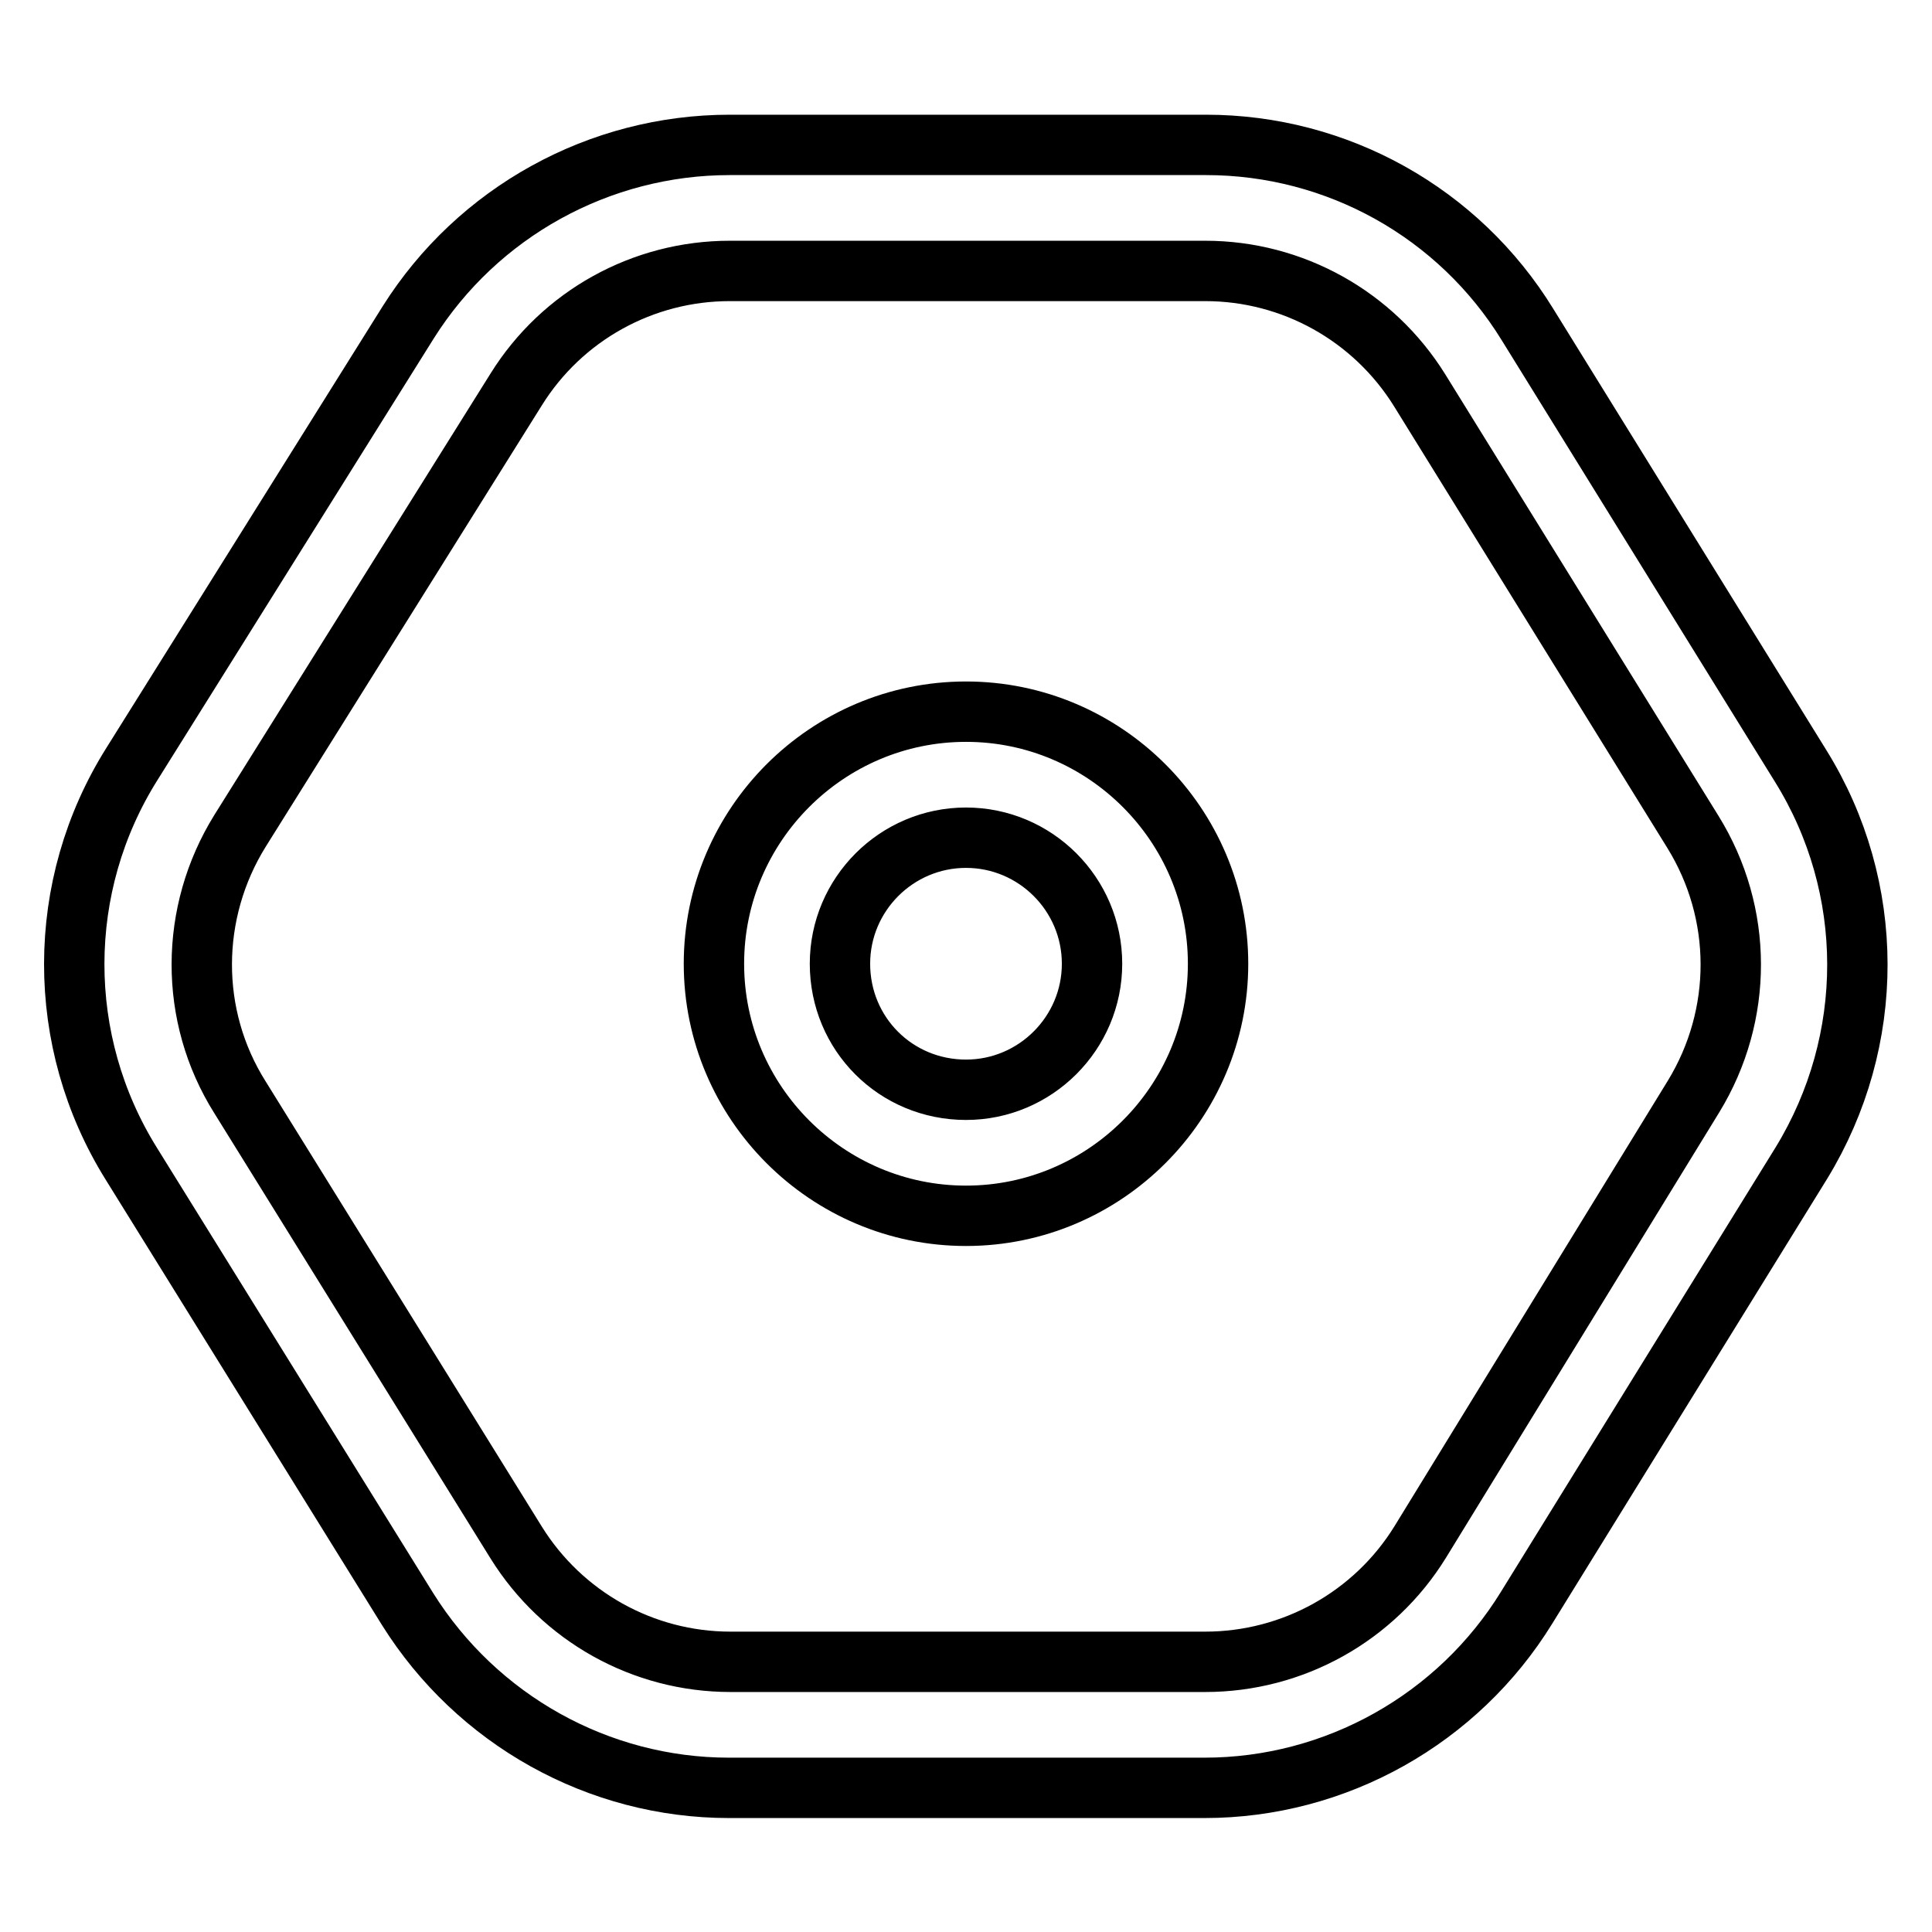
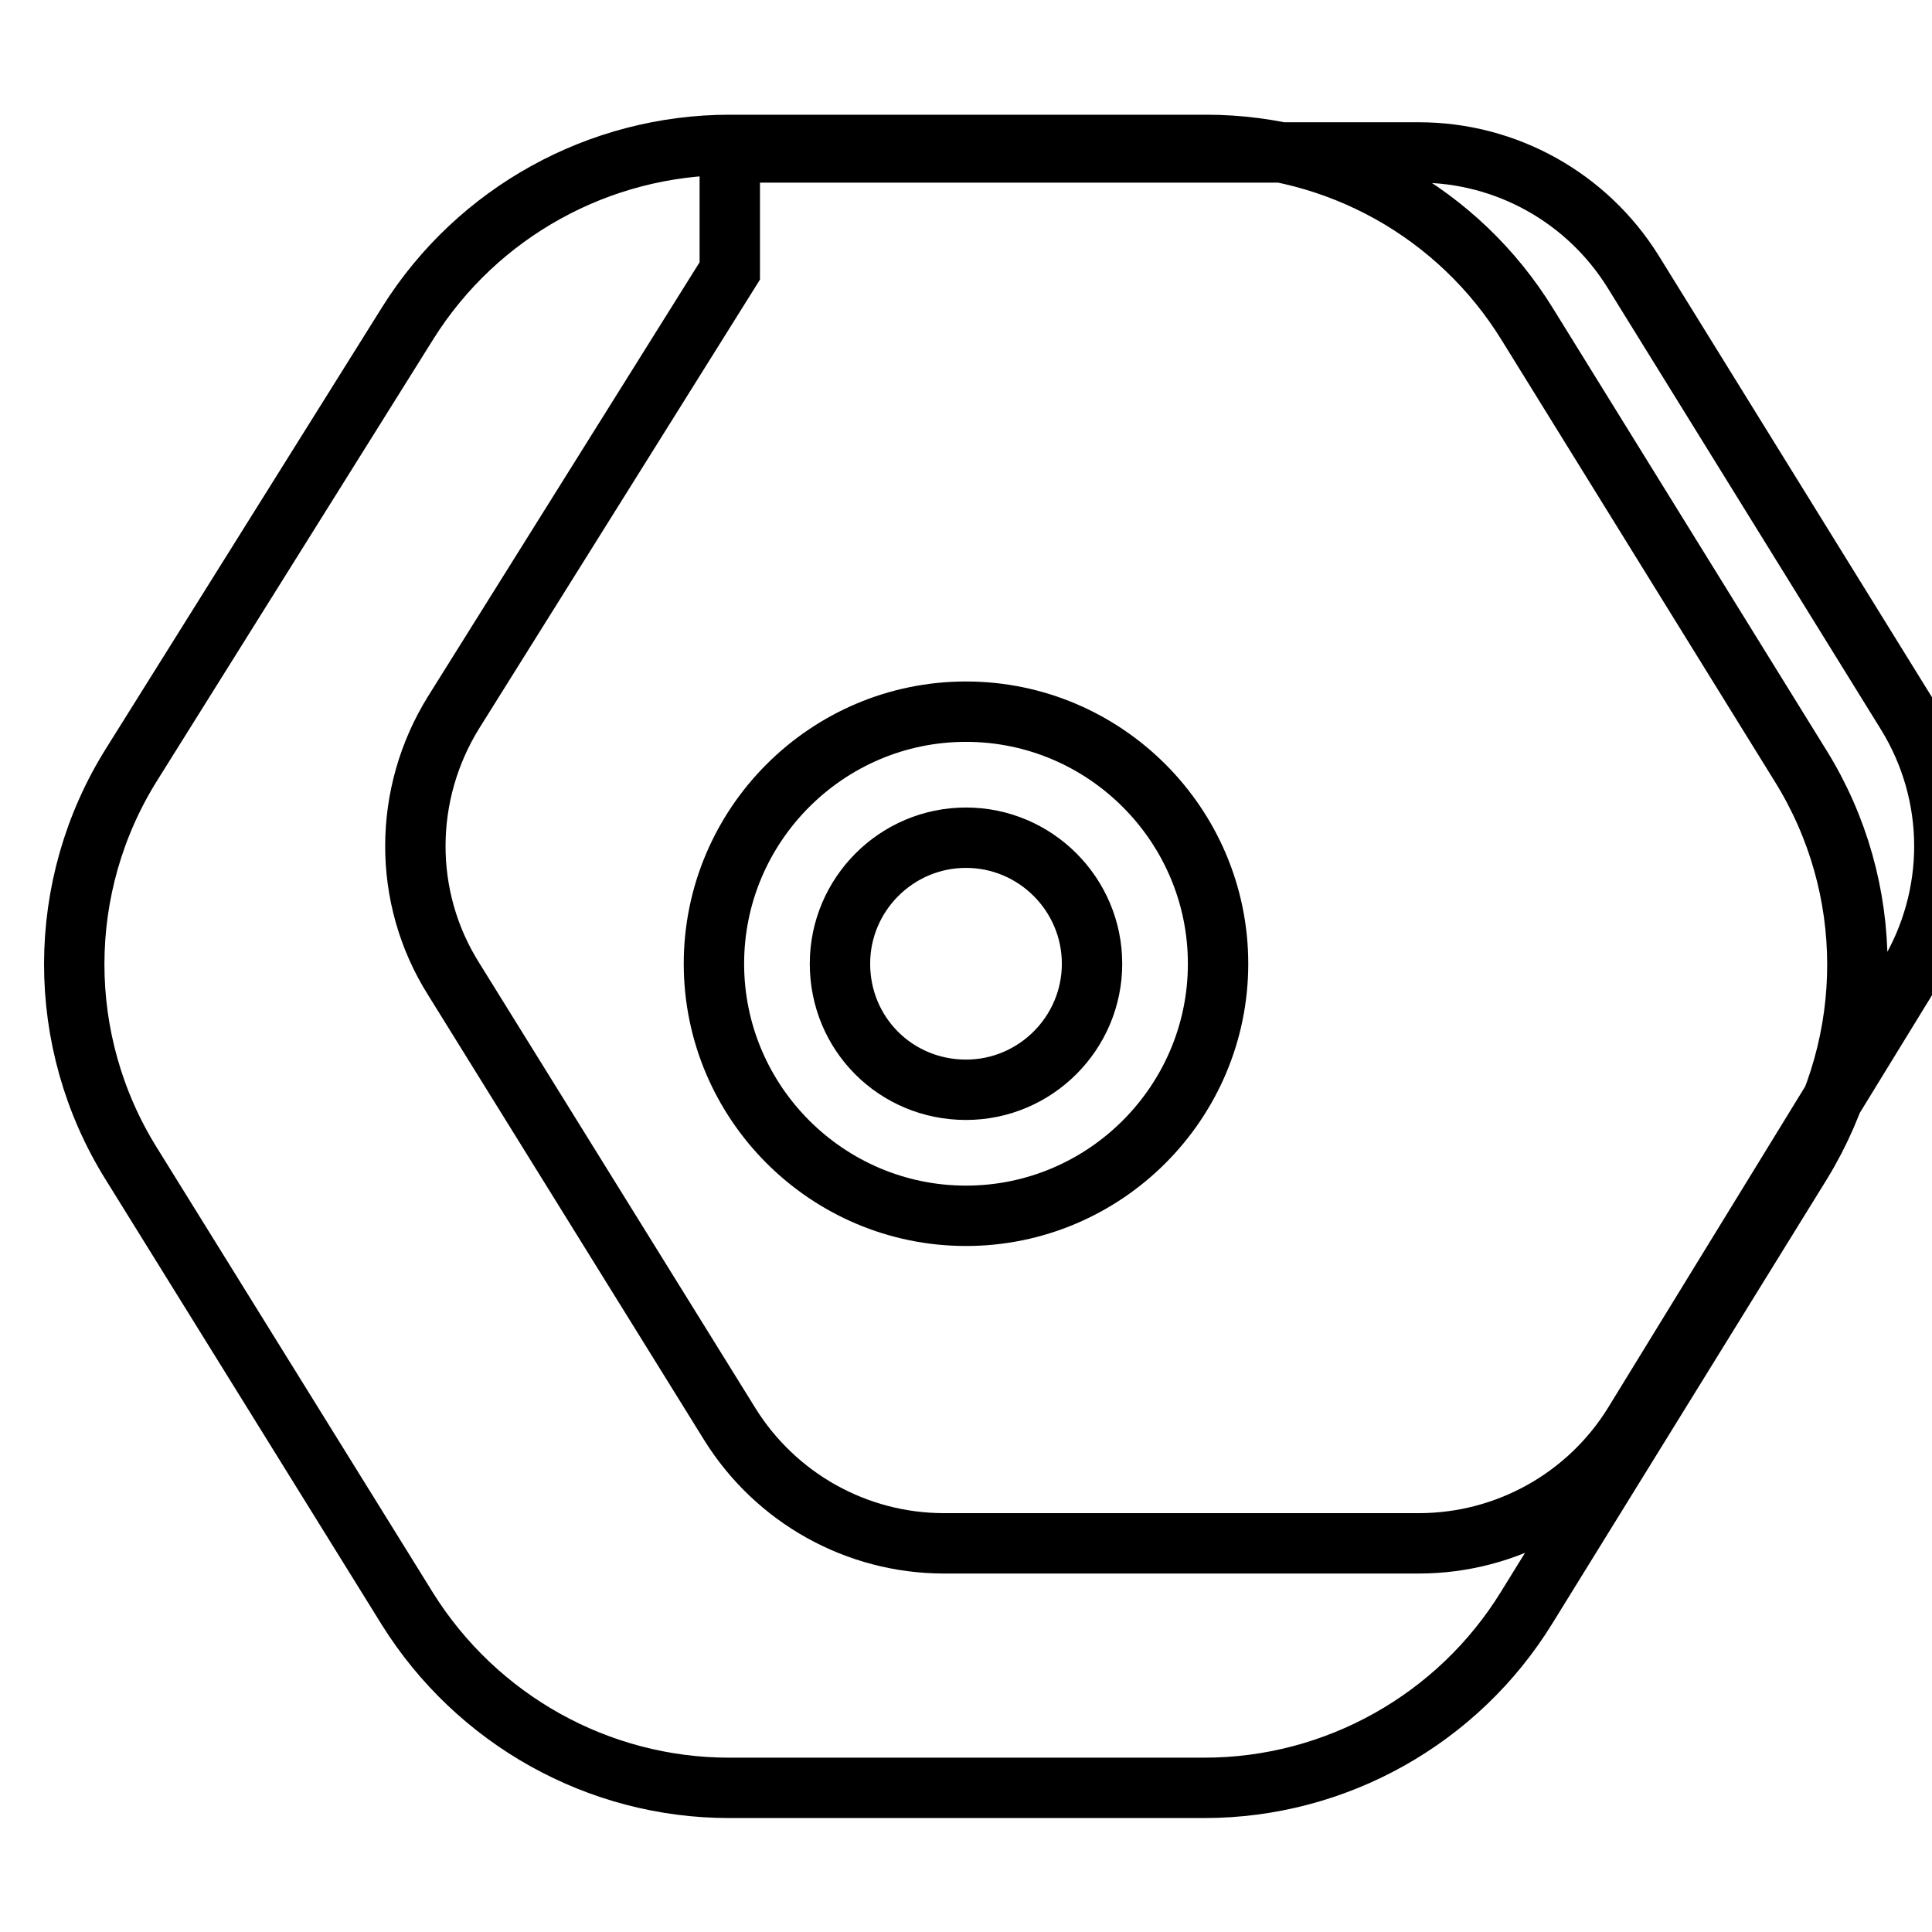
<svg xmlns="http://www.w3.org/2000/svg" version="1.1" x="0px" y="0px" viewBox="0 0 256 256" enable-background="new 0 0 256 256" xml:space="preserve">
  <g>
-     <path stroke-width="8" fill-opacity="0" stroke="#000000" d="M96.7,19.2h63.1c17.4,0,33.5,9,42.6,23.8l36.2,58.5c10,16.1,10,36.4,0.1,52.6L202.3,213 c-9.1,14.8-25.3,23.9-42.7,23.9h-63c-17.3,0-33.4-9-42.6-23.7l-36.6-59c-10.1-16.2-10.1-36.8,0.1-53l36.6-58.5 C63.3,28.1,79.4,19.2,96.7,19.2L96.7,19.2z M96.7,35.9c-11.5,0-22.2,5.9-28.3,15.7l-36.6,58.5c-6.7,10.8-6.8,24.5,0,35.3l36.6,59 c6.1,9.8,16.8,15.8,28.4,15.8h62.9c11.6,0,22.4-6,28.5-15.9l36.2-59c6.6-10.8,6.6-24.3-0.1-35.1l-36.2-58.5 c-6.1-9.8-16.8-15.8-28.4-15.8H96.7L96.7,35.9z M128,161.1c-18.4,0-33.4-15-33.4-33.4s15-33.4,33.4-33.4l0,0 c18.4,0,33.4,15,33.4,33.4S146.4,161.1,128,161.1z M128,144.4c9.2,0,16.7-7.5,16.7-16.7c0-9.2-7.5-16.7-16.7-16.7c0,0,0,0,0,0 c-9.2,0-16.7,7.5-16.7,16.7C111.3,137,118.7,144.4,128,144.4z" />
+     <path stroke-width="8" fill-opacity="0" stroke="#000000" d="M96.7,19.2h63.1c17.4,0,33.5,9,42.6,23.8l36.2,58.5c10,16.1,10,36.4,0.1,52.6L202.3,213 c-9.1,14.8-25.3,23.9-42.7,23.9h-63c-17.3,0-33.4-9-42.6-23.7l-36.6-59c-10.1-16.2-10.1-36.8,0.1-53l36.6-58.5 C63.3,28.1,79.4,19.2,96.7,19.2L96.7,19.2z M96.7,35.9l-36.6,58.5c-6.7,10.8-6.8,24.5,0,35.3l36.6,59 c6.1,9.8,16.8,15.8,28.4,15.8h62.9c11.6,0,22.4-6,28.5-15.9l36.2-59c6.6-10.8,6.6-24.3-0.1-35.1l-36.2-58.5 c-6.1-9.8-16.8-15.8-28.4-15.8H96.7L96.7,35.9z M128,161.1c-18.4,0-33.4-15-33.4-33.4s15-33.4,33.4-33.4l0,0 c18.4,0,33.4,15,33.4,33.4S146.4,161.1,128,161.1z M128,144.4c9.2,0,16.7-7.5,16.7-16.7c0-9.2-7.5-16.7-16.7-16.7c0,0,0,0,0,0 c-9.2,0-16.7,7.5-16.7,16.7C111.3,137,118.7,144.4,128,144.4z" />
  </g>
</svg>